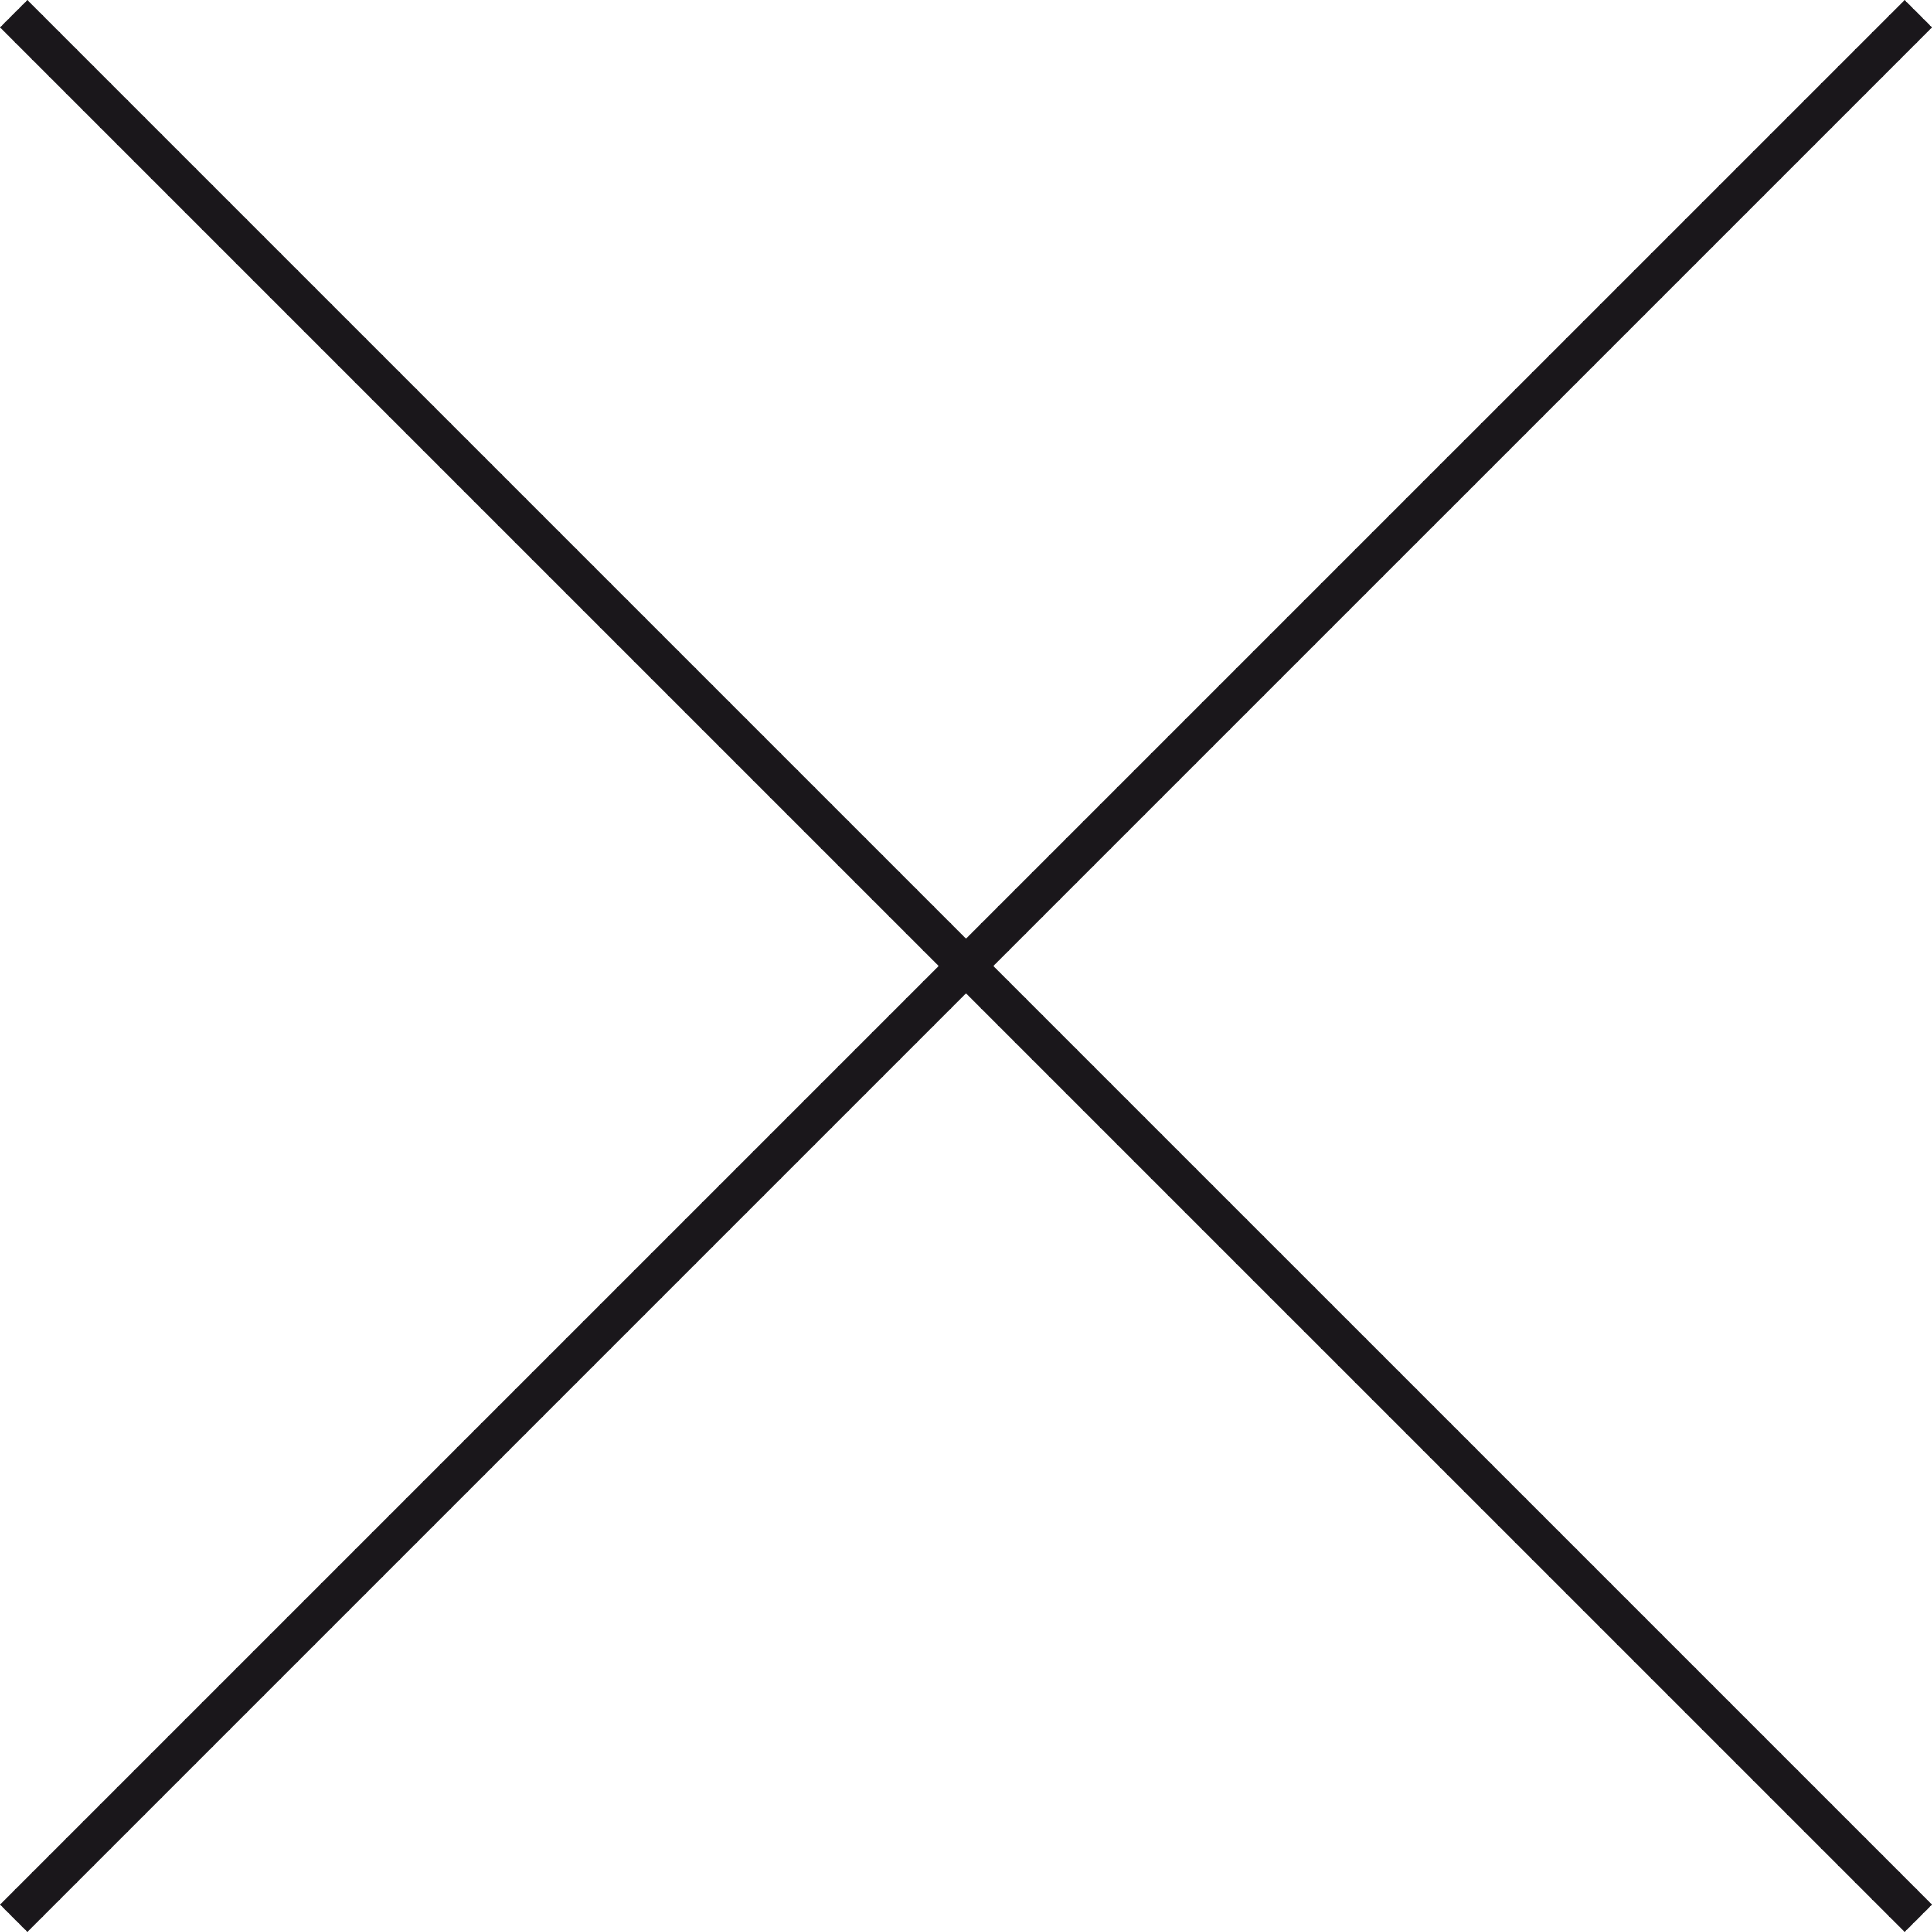
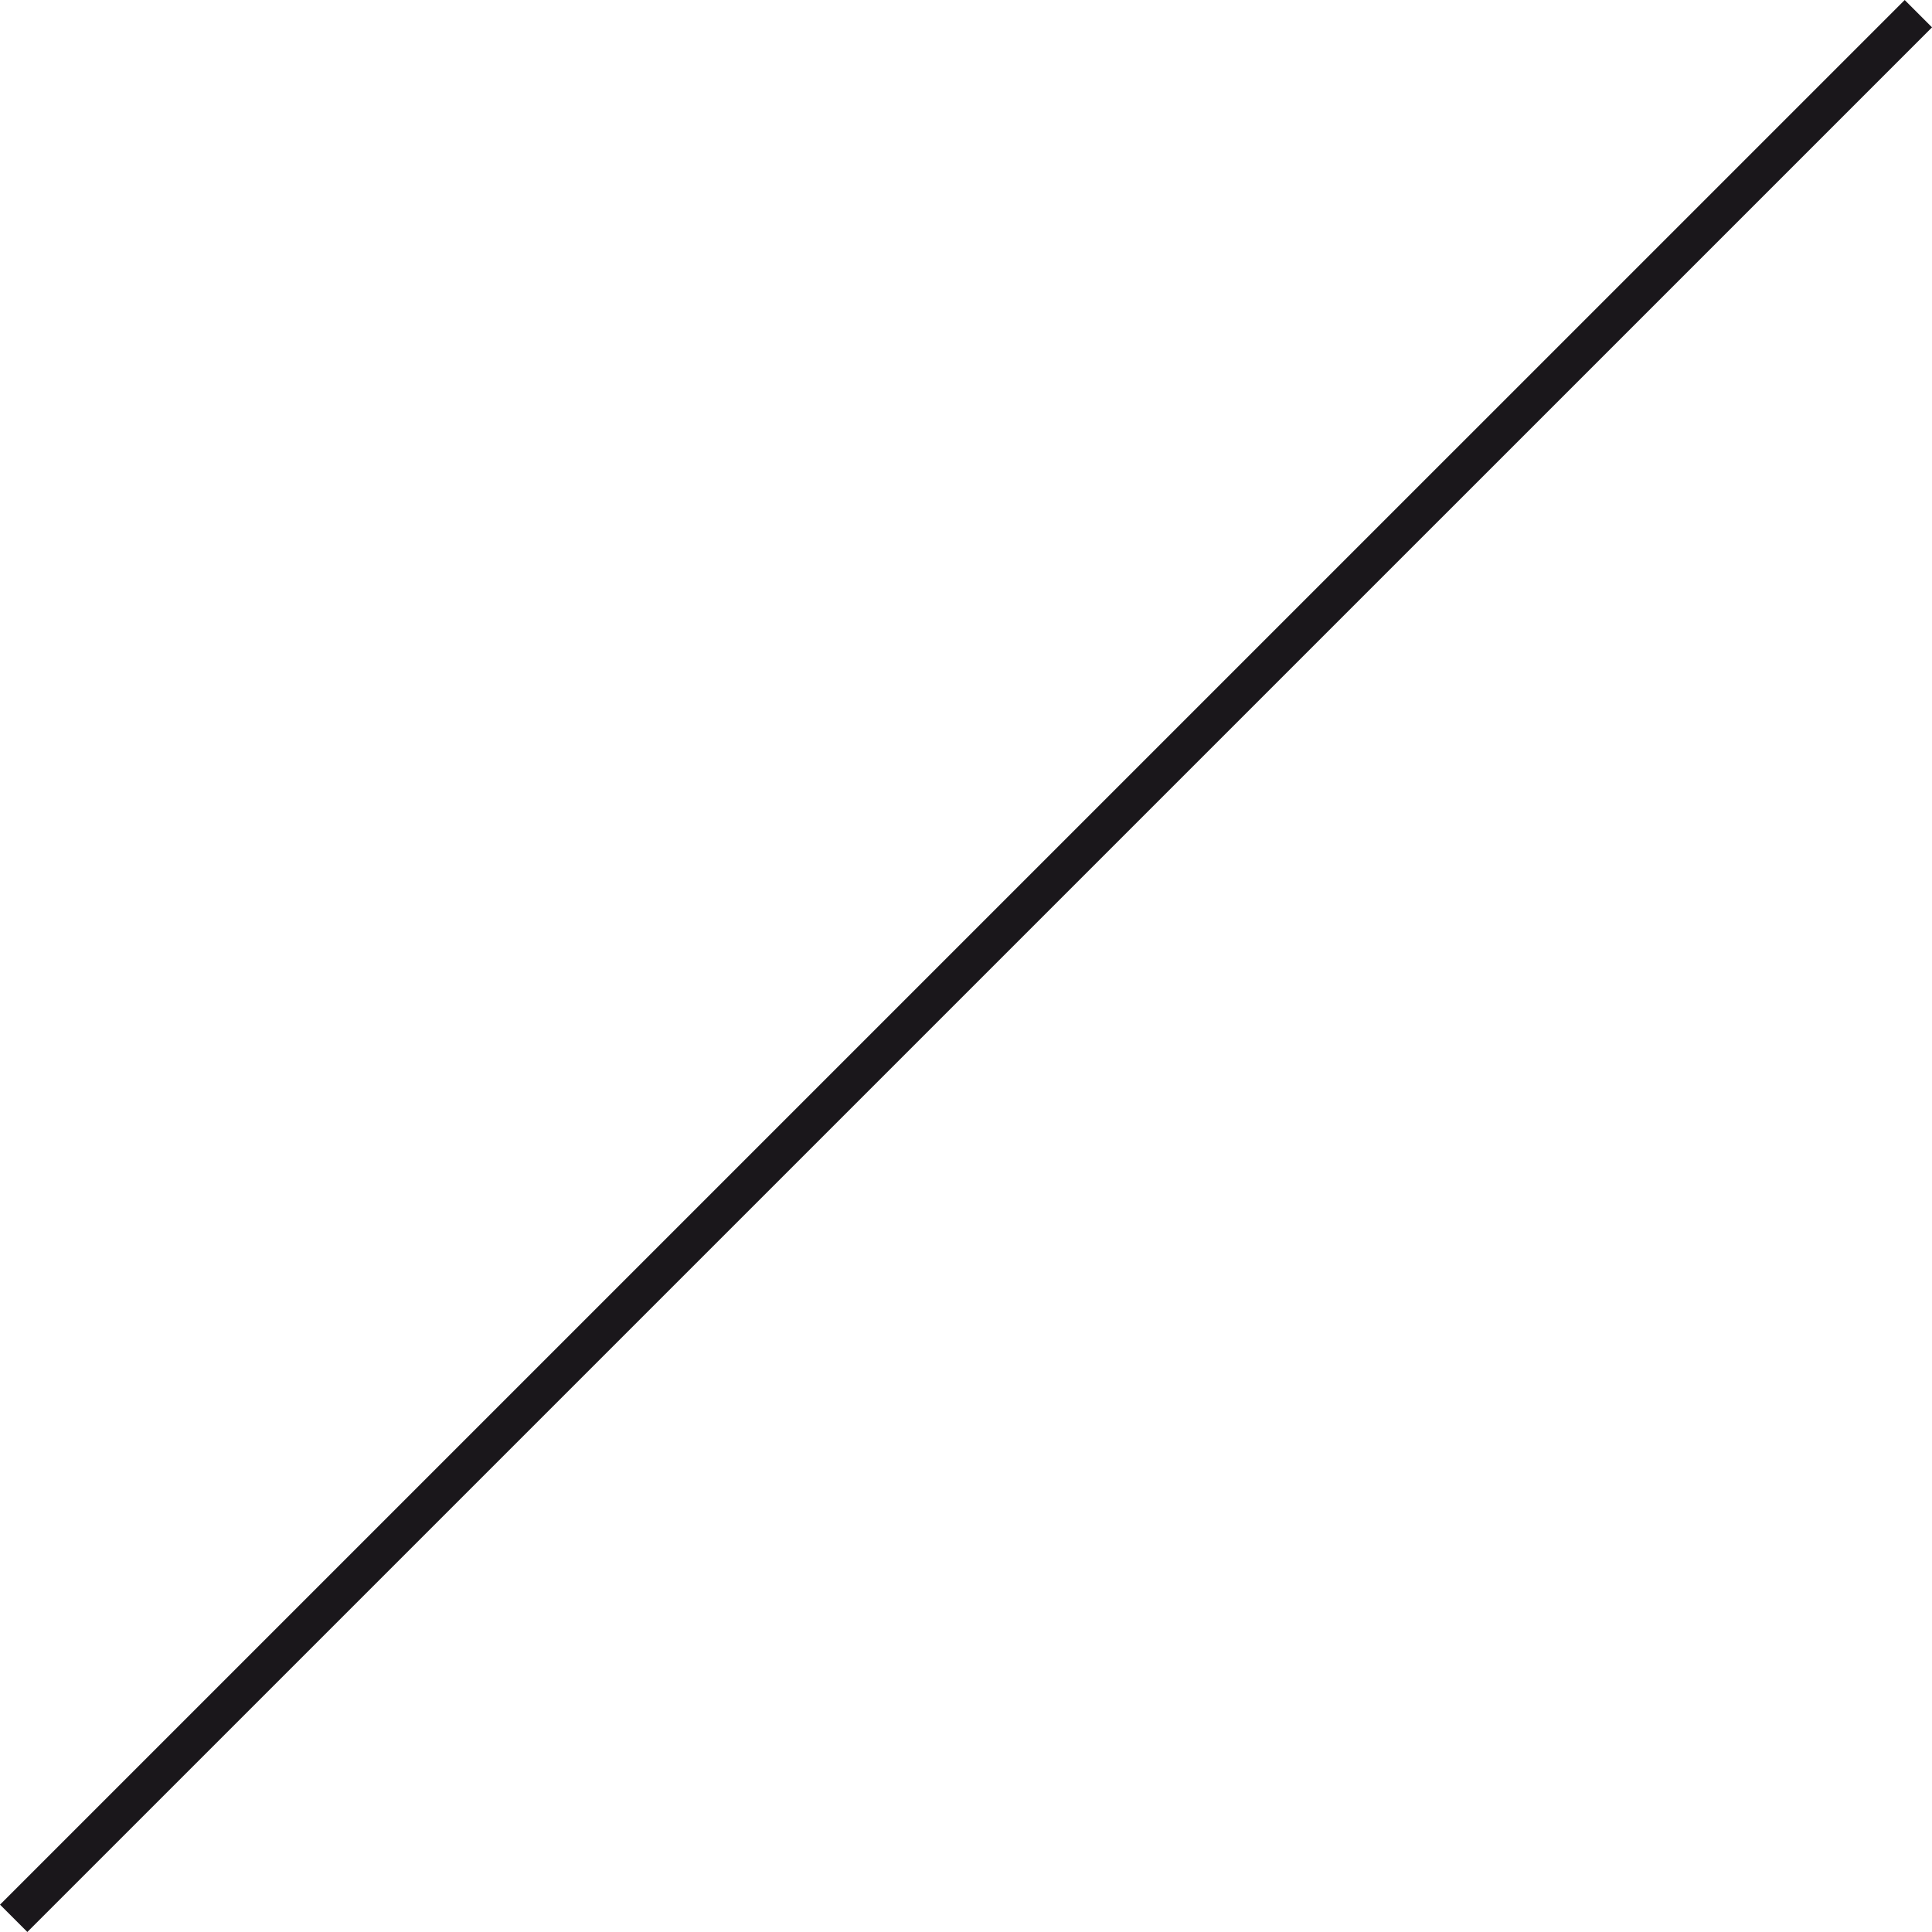
<svg xmlns="http://www.w3.org/2000/svg" width="49.986" height="49.986" viewBox="0 0 49.986 49.986">
  <defs>
    <style>.b6e4745a-0951-4012-98d5-a92597111b6a{fill:none;stroke:#1a171b;stroke-miterlimit:10;}</style>
  </defs>
  <g id="f4360f47-87d7-4135-a30f-b54957b8502e" data-name="Ebene 2">
    <g id="a70cf913-2b62-4a33-933c-cd46881817f9" data-name="Ebene 1">
      <line class="b6e4745a-0951-4012-98d5-a92597111b6a" x1="49.633" y1="0.354" x2="0.354" y2="49.632" />
-       <line class="b6e4745a-0951-4012-98d5-a92597111b6a" x1="0.354" y1="0.354" x2="49.633" y2="49.632" />
    </g>
  </g>
</svg>